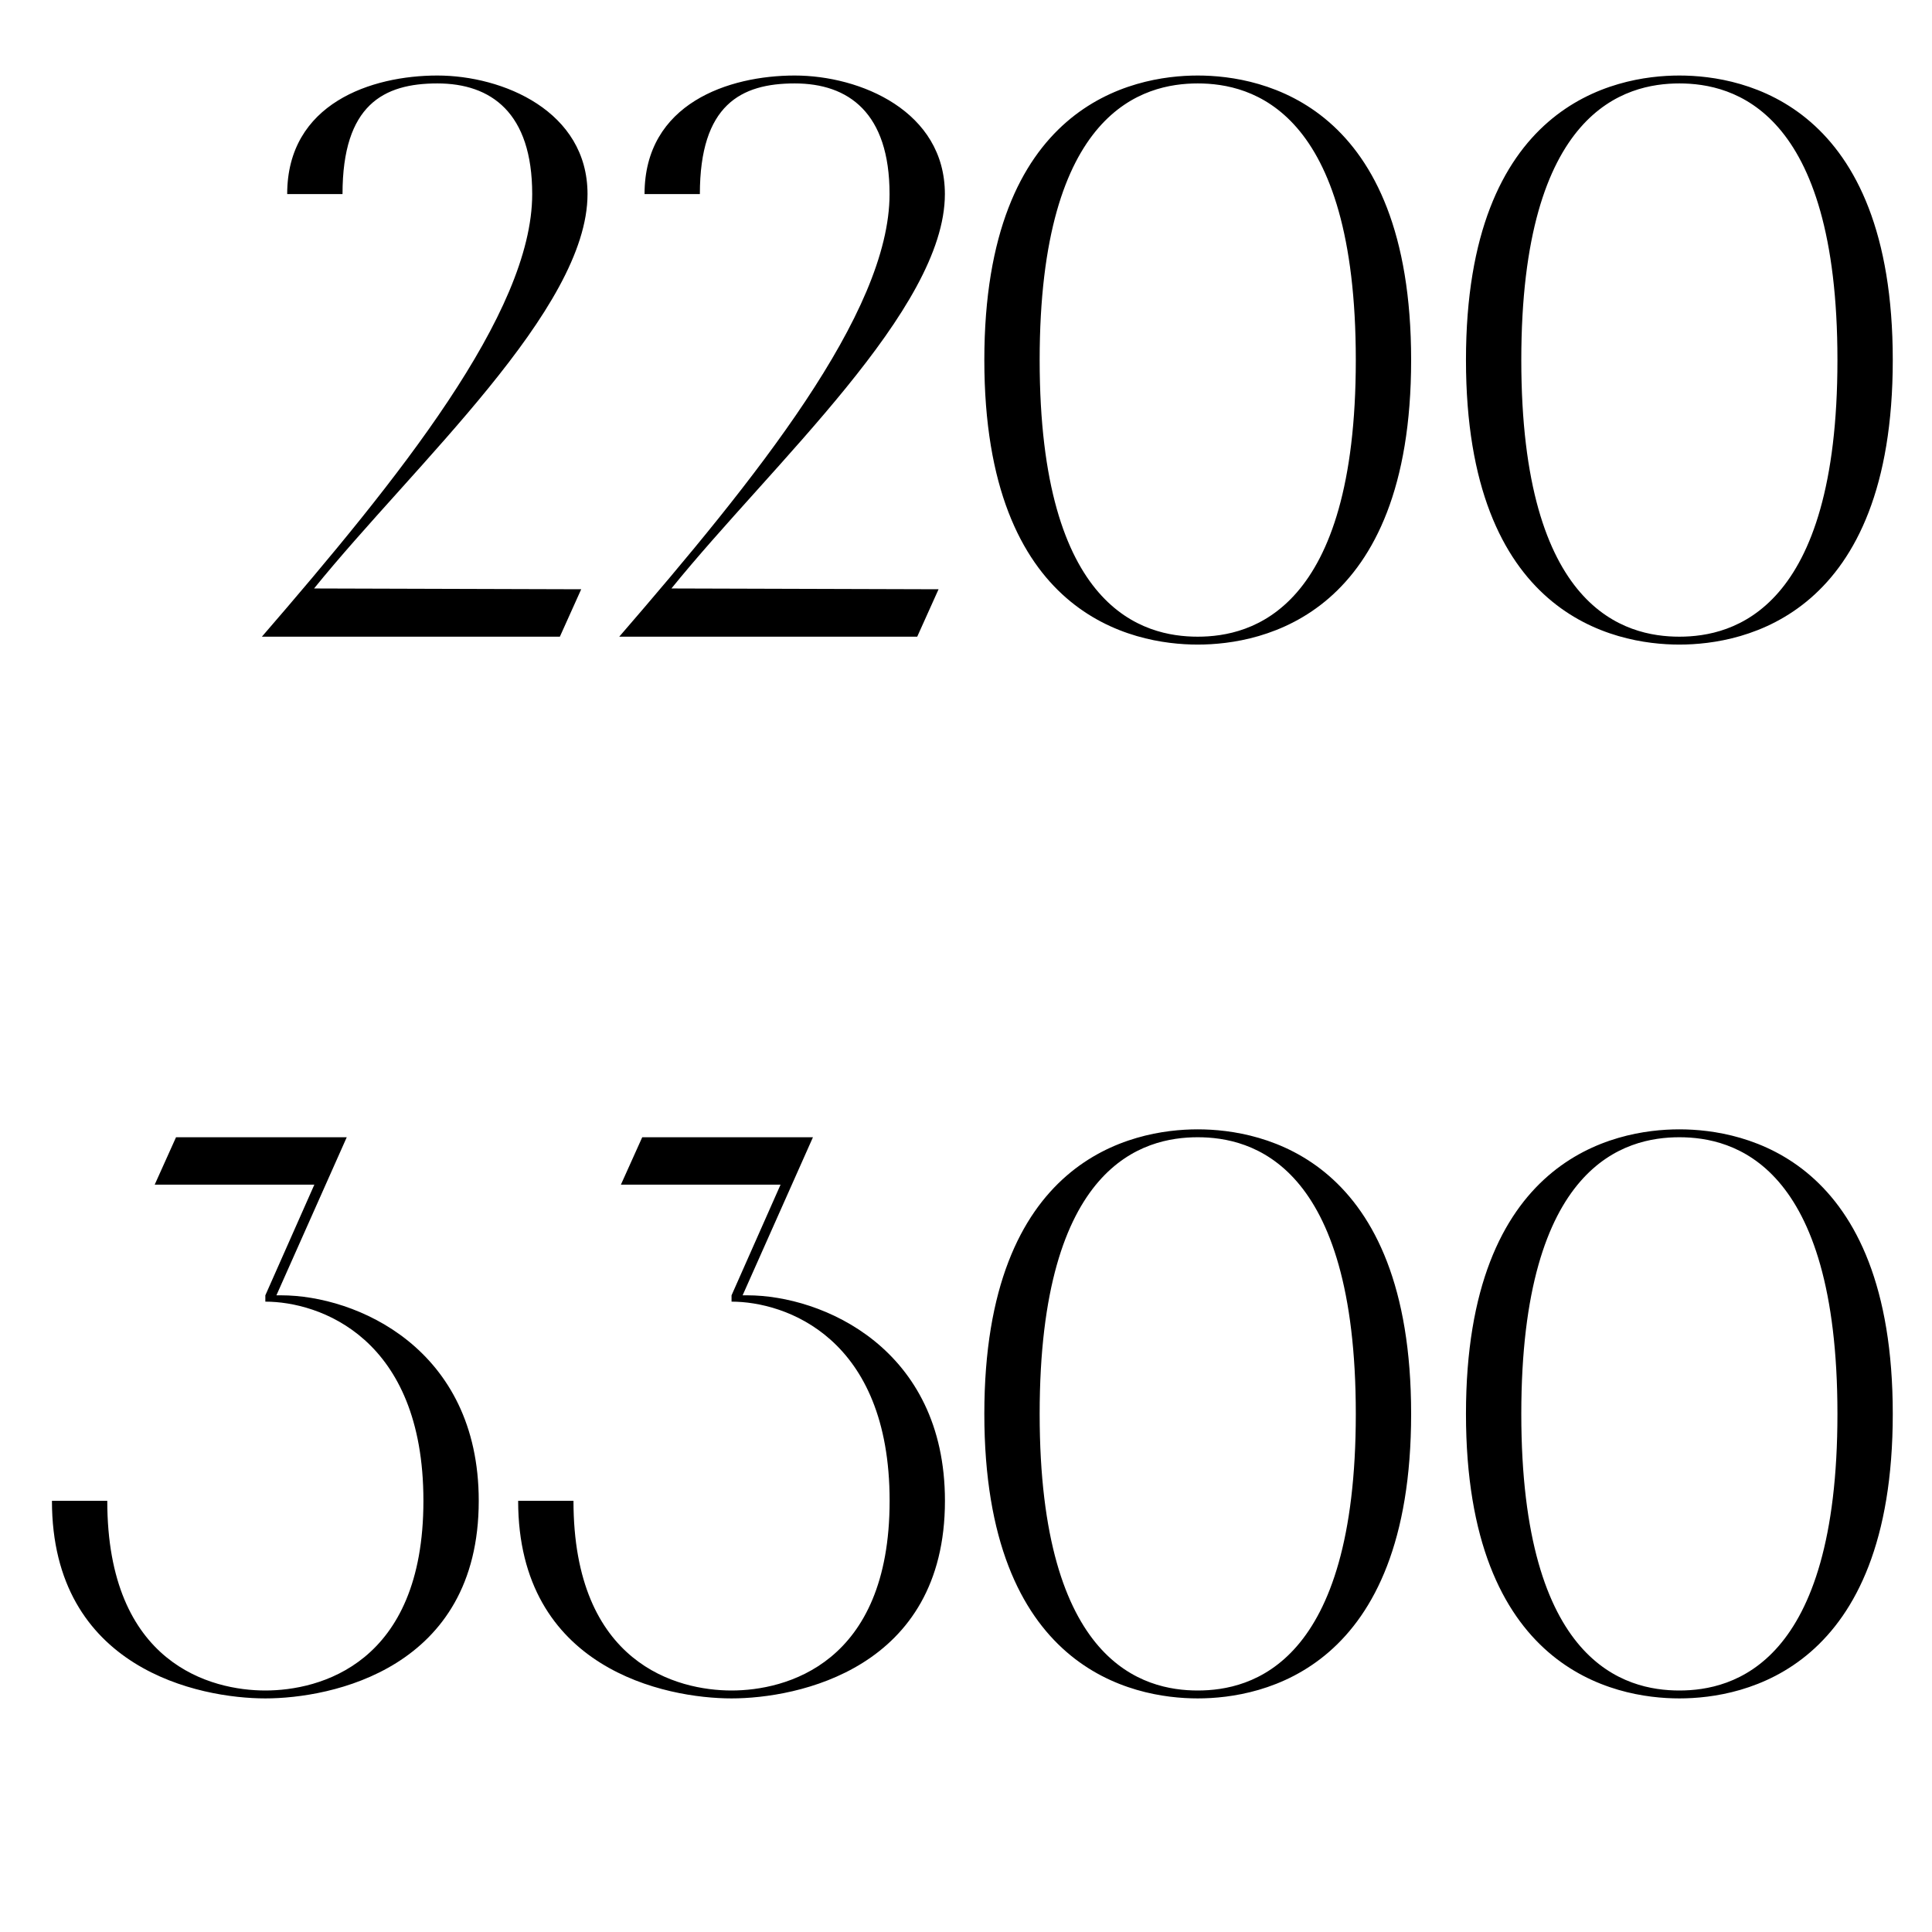
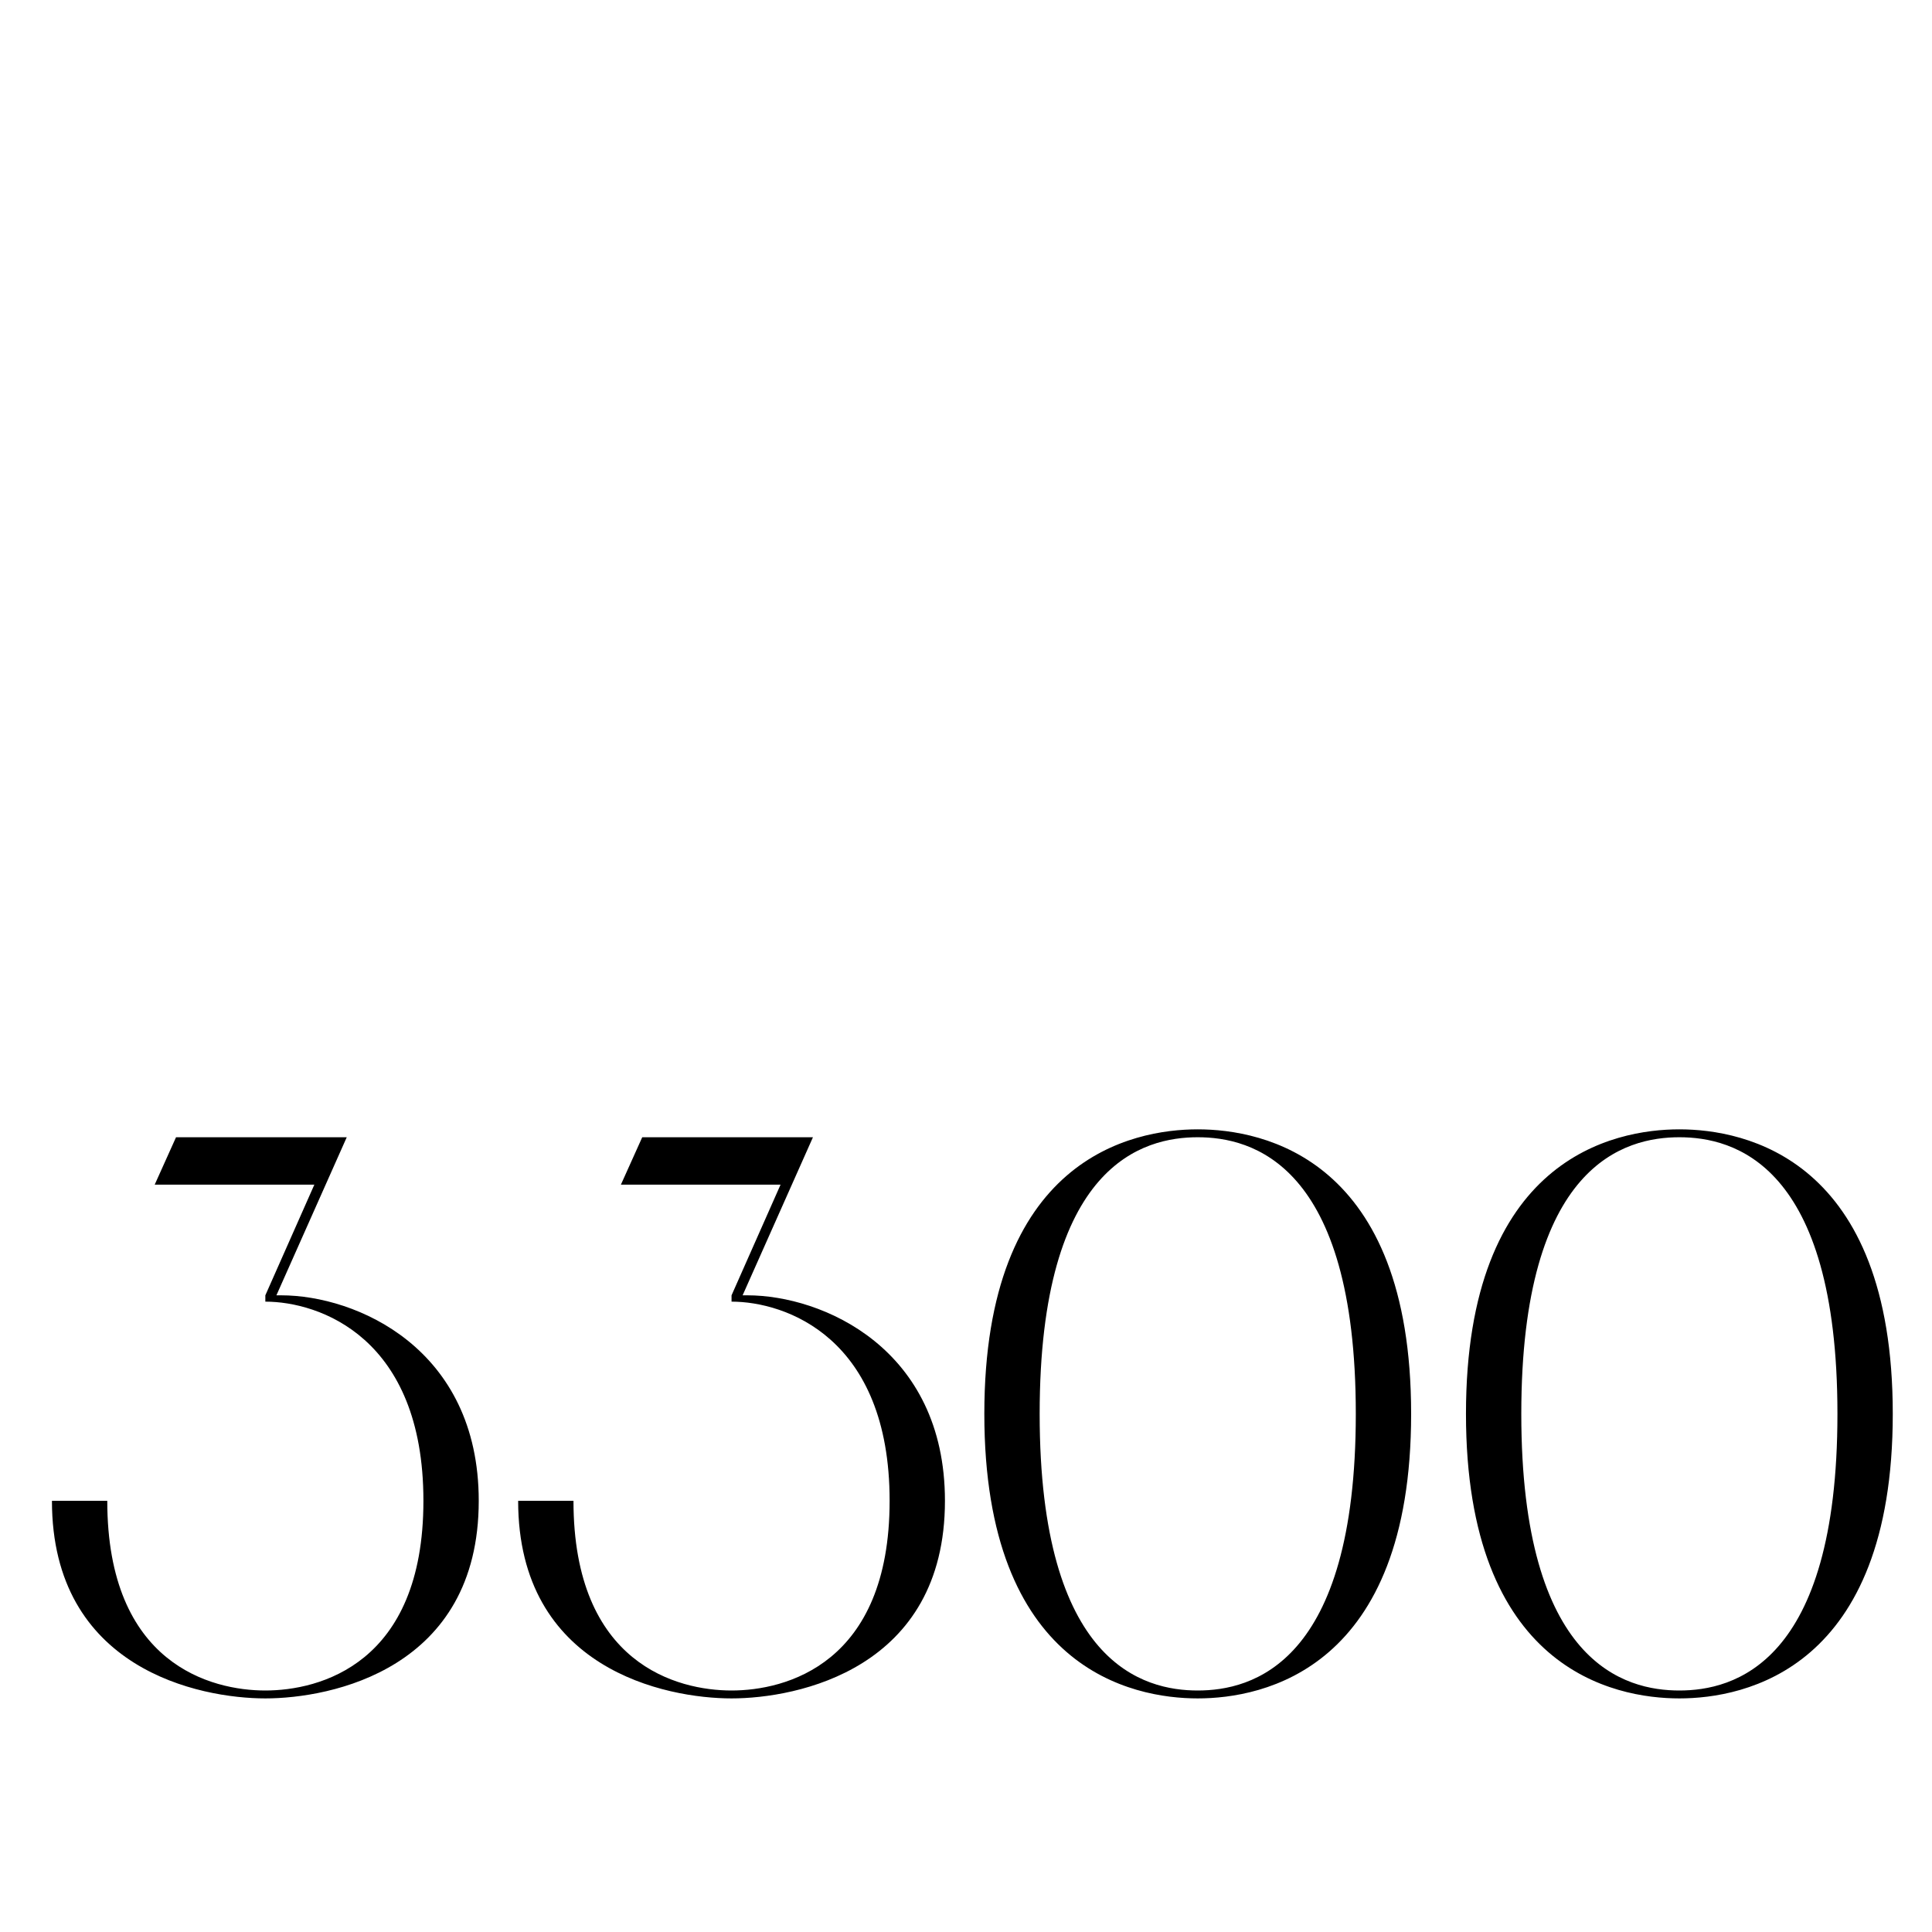
<svg xmlns="http://www.w3.org/2000/svg" width="88" height="88" viewBox="0 0 88 88" fill="none">
-   <path d="M24.241 8.84C24.241 5.132 22.369 3.8 19.921 3.8C17.473 3.8 15.601 4.772 15.601 8.84H13.081C13.081 4.7 16.933 3.44 19.921 3.44C22.909 3.44 26.761 5.06 26.761 8.84C26.761 14.096 18.913 21.116 14.305 26.804L26.473 26.84L25.501 29H11.929C18.121 21.836 24.241 14.276 24.241 8.84ZM40.518 8.84C40.518 5.132 38.646 3.8 36.198 3.8C33.75 3.8 31.878 4.772 31.878 8.84H29.358C29.358 4.7 33.21 3.44 36.198 3.44C39.186 3.44 43.038 5.06 43.038 8.84C43.038 14.096 35.19 21.116 30.582 26.804L42.75 26.84L41.778 29L28.206 29C34.398 21.836 40.518 14.276 40.518 8.84ZM44.835 16.4C44.835 4.772 51.567 3.44 54.555 3.44C57.543 3.44 64.275 4.772 64.275 16.4C64.275 28.028 57.543 29.36 54.555 29.36C51.567 29.36 44.835 28.028 44.835 16.4ZM61.755 16.4C61.755 4.988 57.003 3.8 54.555 3.8C52.107 3.8 47.355 4.988 47.355 16.4C47.355 27.812 52.107 29 54.555 29C57.003 29 61.755 27.812 61.755 16.4ZM66.773 16.4C66.773 4.772 73.505 3.44 76.493 3.44C79.481 3.44 86.213 4.772 86.213 16.4C86.213 28.028 79.481 29.36 76.493 29.36C73.505 29.36 66.773 28.028 66.773 16.4ZM83.693 16.4C83.693 4.988 78.941 3.8 76.493 3.8C74.045 3.8 69.293 4.988 69.293 16.4C69.293 27.812 74.045 29 76.493 29C78.941 29 83.693 27.812 83.693 16.4Z" fill="black" />
  <path d="M12.806 59C16.226 59 21.806 61.412 21.806 68.36C21.806 76.028 15.074 77.36 12.086 77.36C9.098 77.36 2.366 76.028 2.366 68.36H4.886C4.886 75.812 9.638 77 12.086 77C14.534 77 19.286 75.812 19.286 68.36C19.286 60.908 14.534 59.288 12.086 59.288V59L14.318 53.96H7.046L8.018 51.8H15.794L12.59 59H12.806ZM34.041 59C37.461 59 43.041 61.412 43.041 68.36C43.041 76.028 36.309 77.36 33.321 77.36C30.333 77.36 23.601 76.028 23.601 68.36H26.121C26.121 75.812 30.873 77 33.321 77C35.769 77 40.521 75.812 40.521 68.36C40.521 60.908 35.769 59.288 33.321 59.288V59L35.553 53.96H28.281L29.253 51.8H37.029L33.825 59H34.041ZM44.835 64.4C44.835 52.772 51.567 51.44 54.555 51.44C57.543 51.44 64.275 52.772 64.275 64.4C64.275 76.028 57.543 77.36 54.555 77.36C51.567 77.36 44.835 76.028 44.835 64.4ZM61.755 64.4C61.755 52.988 57.003 51.8 54.555 51.8C52.107 51.8 47.355 52.988 47.355 64.4C47.355 75.812 52.107 77 54.555 77C57.003 77 61.755 75.812 61.755 64.4ZM66.773 64.4C66.773 52.772 73.505 51.44 76.493 51.44C79.481 51.44 86.213 52.772 86.213 64.4C86.213 76.028 79.481 77.36 76.493 77.36C73.505 77.36 66.773 76.028 66.773 64.4ZM83.693 64.4C83.693 52.988 78.941 51.8 76.493 51.8C74.045 51.8 69.293 52.988 69.293 64.4C69.293 75.812 74.045 77 76.493 77C78.941 77 83.693 75.812 83.693 64.4Z" fill="black" />
</svg>